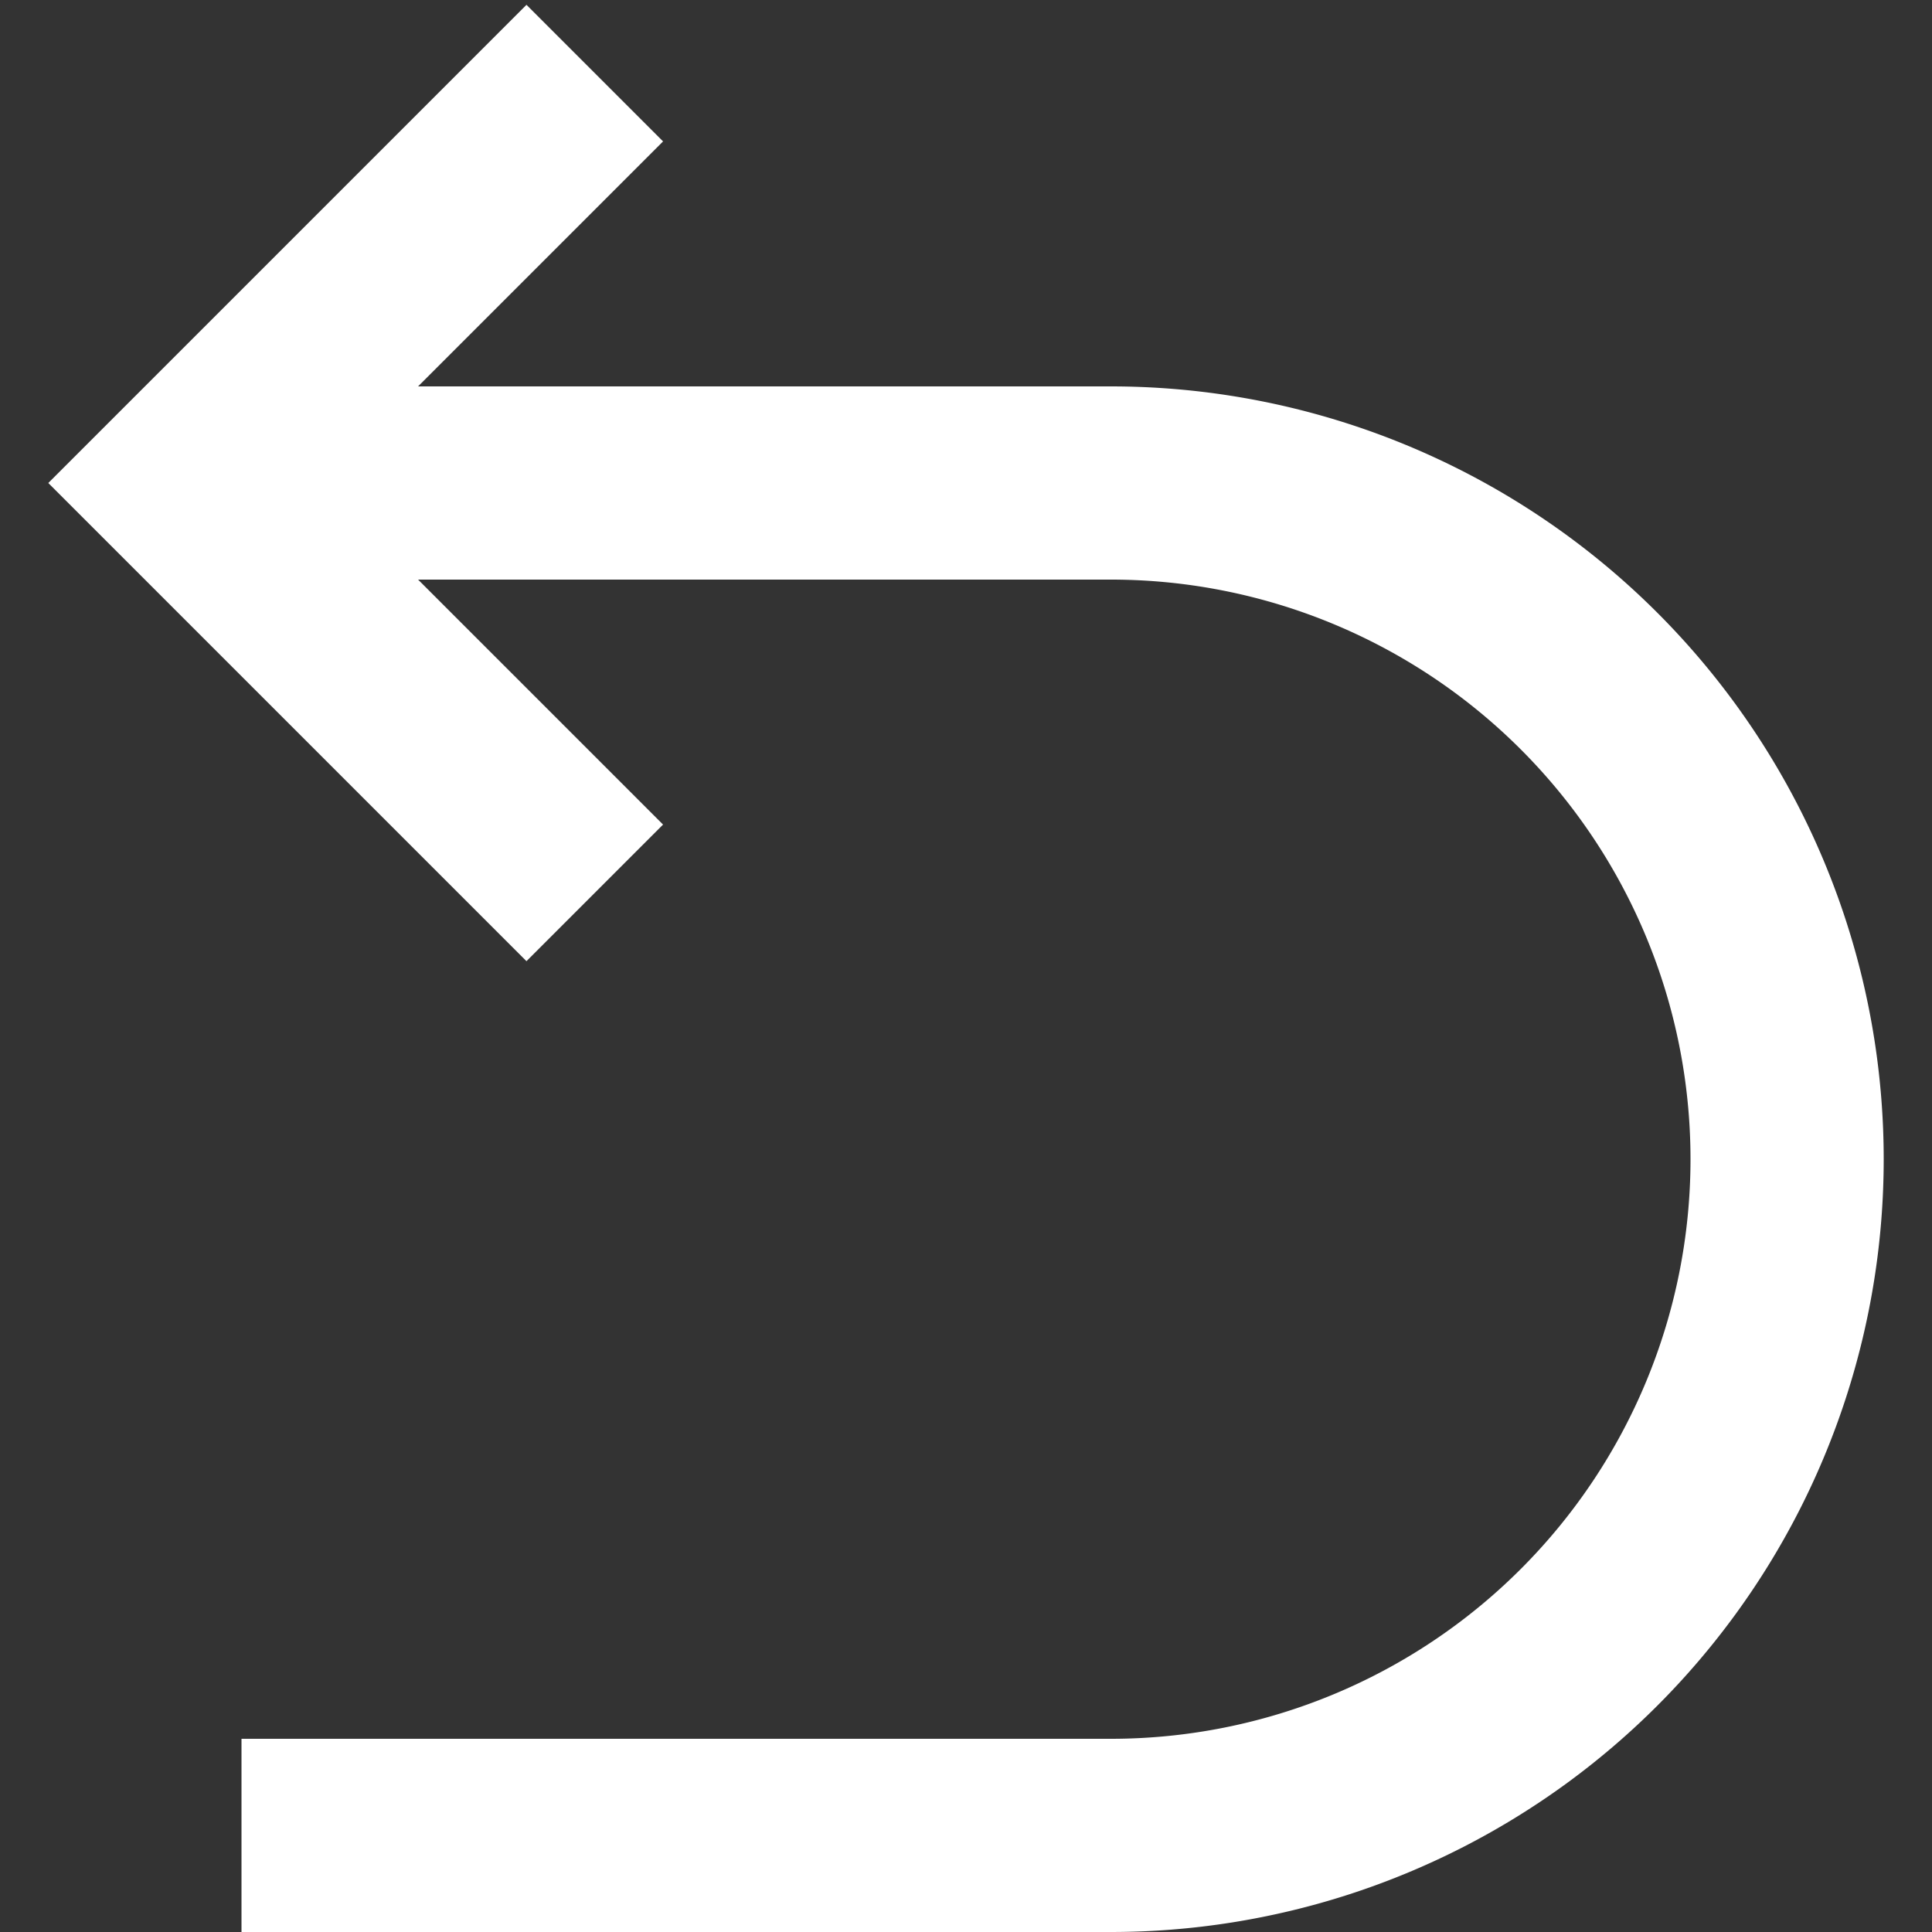
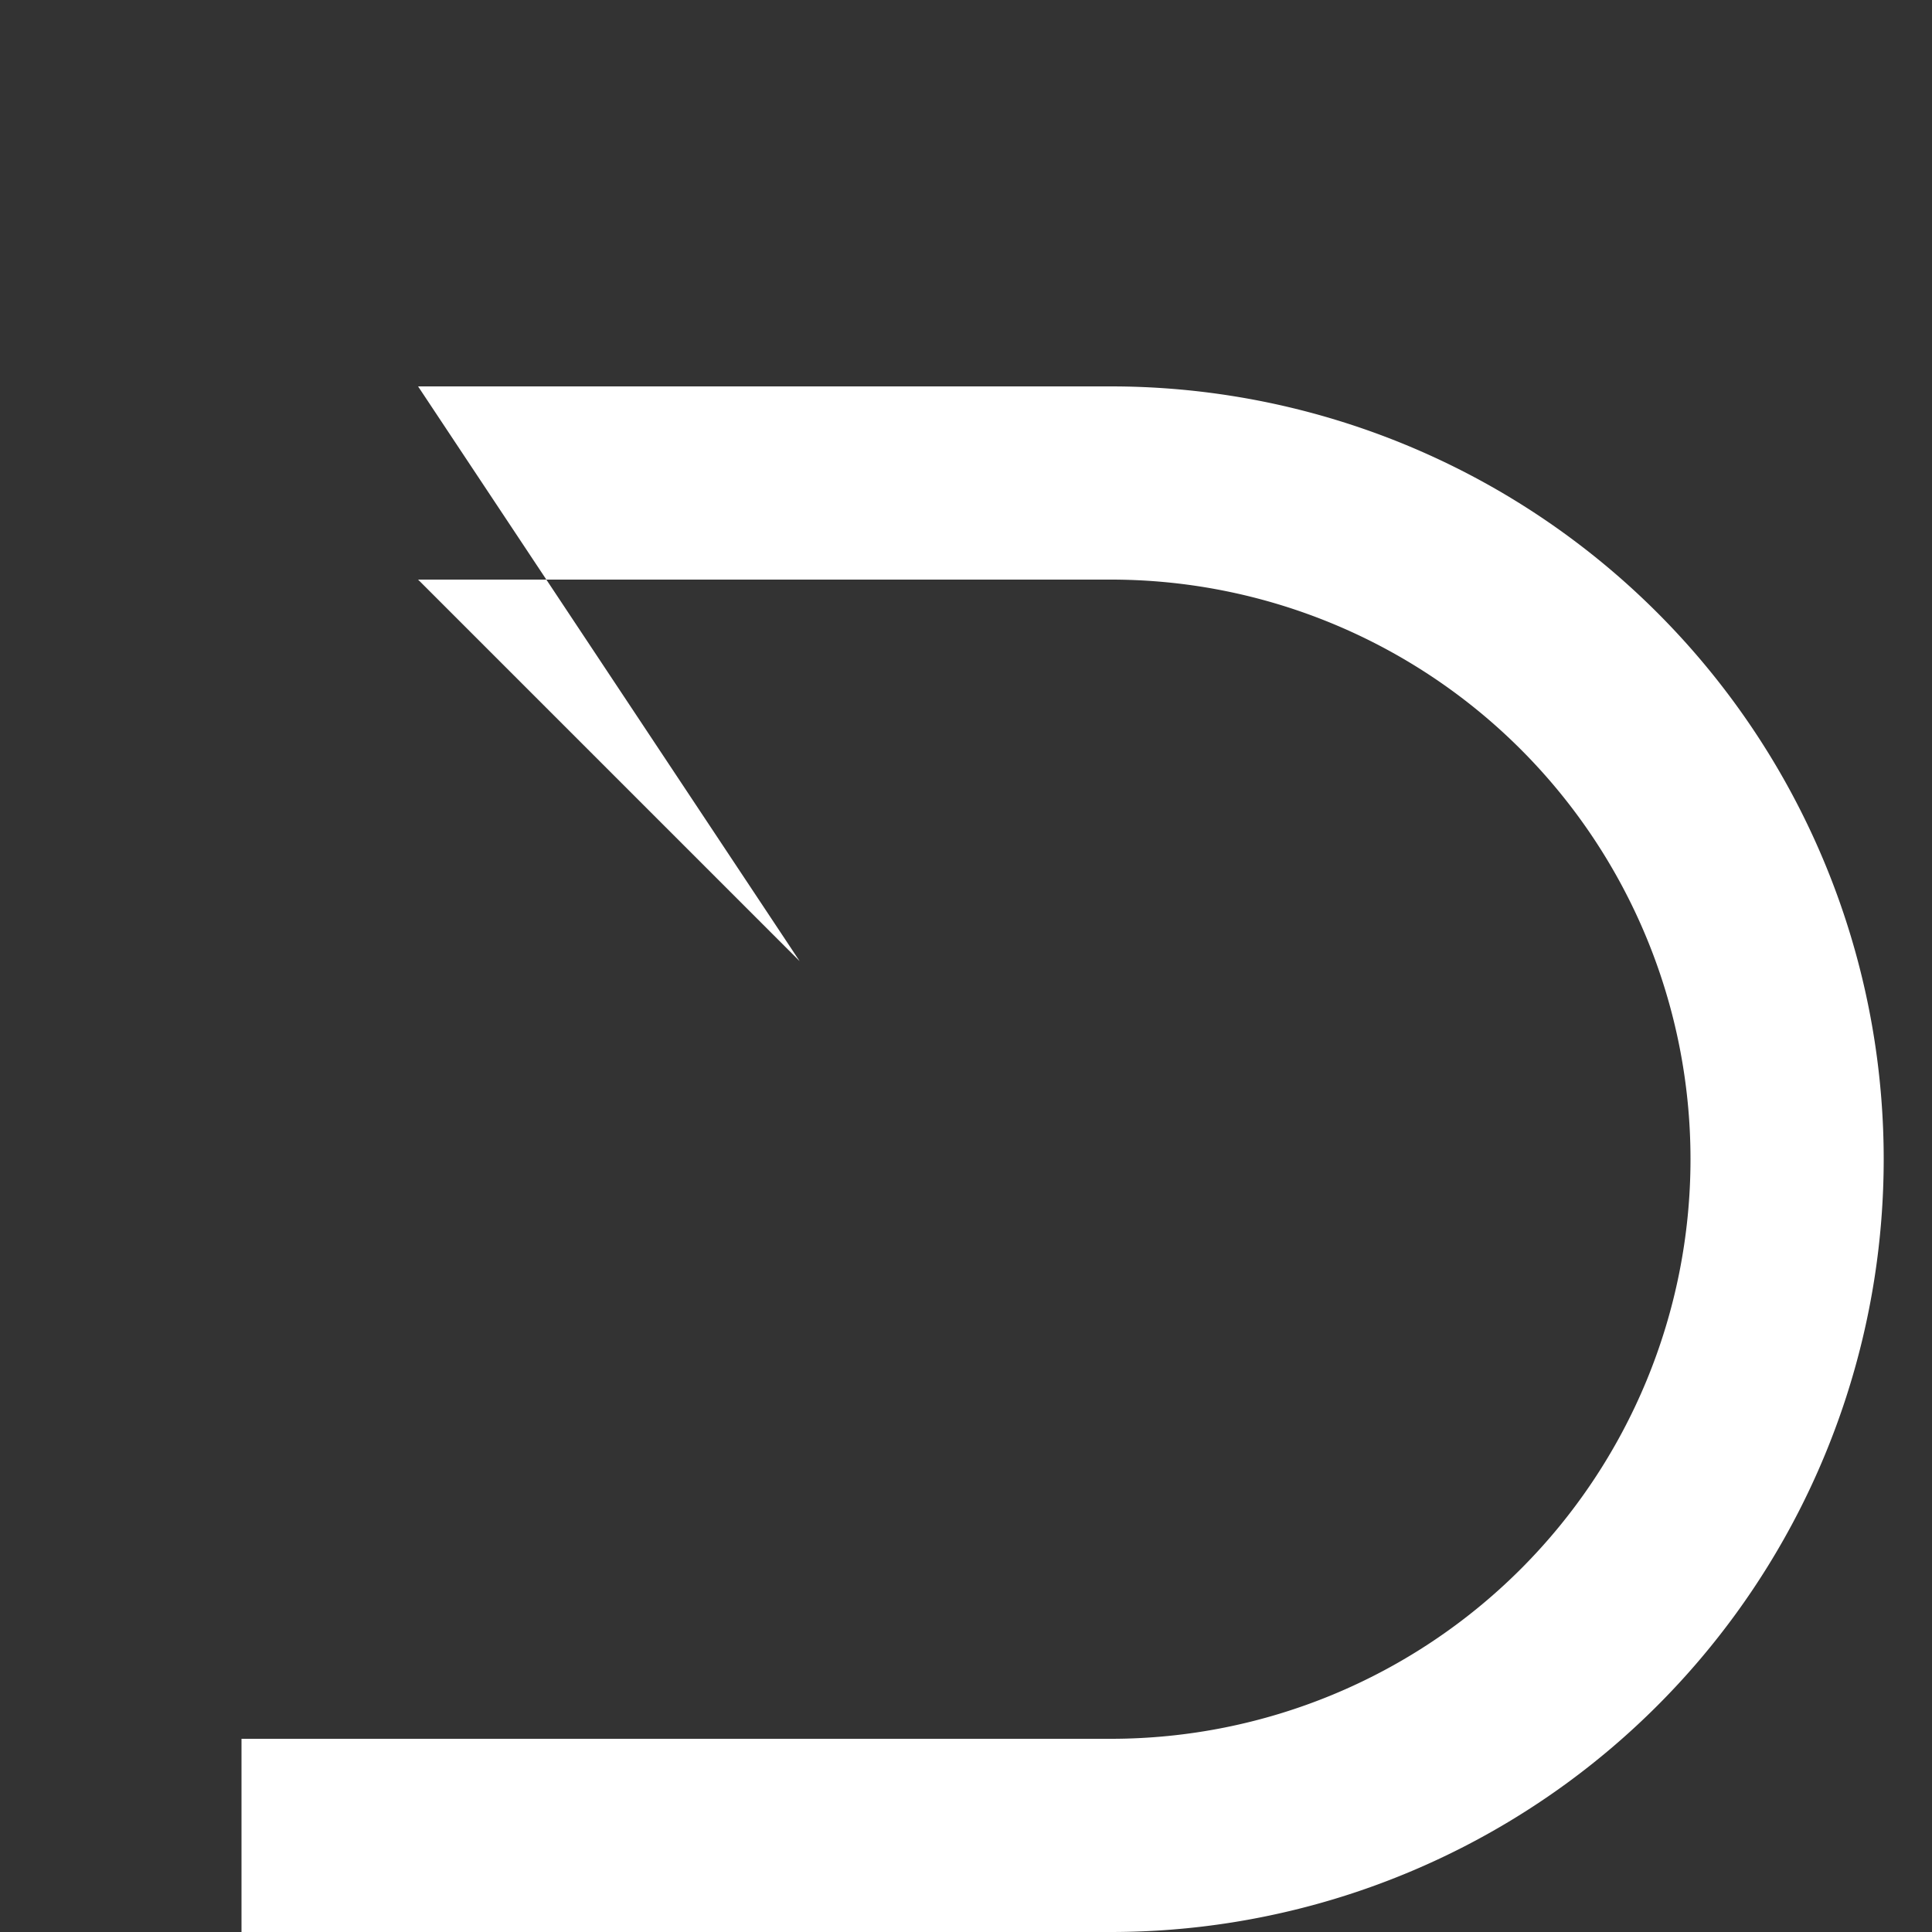
<svg xmlns="http://www.w3.org/2000/svg" t="1761038741730" class="icon" viewBox="0 0 1024 1024" version="1.1" p-id="5798" width="200" height="200">
  <rect x="0" y="0" width="1024" height="1024" fill="#333333" stroke="none" />
-   <path d="M221.594 307.2l129.843 129.843L279.04 509.44 25.6 256 279.04 2.56l72.397 72.397L221.594 204.8H588.8a409.6 409.6 0 1 1 0 819.2H128v-102.4h460.8a307.2 307.2 0 1 0 0-614.4H221.594z" fill="#ffffff" p-id="5799" />
+   <path d="M221.594 307.2l129.843 129.843l72.397 72.397L221.594 204.8H588.8a409.6 409.6 0 1 1 0 819.2H128v-102.4h460.8a307.2 307.2 0 1 0 0-614.4H221.594z" fill="#ffffff" p-id="5799" />
</svg>